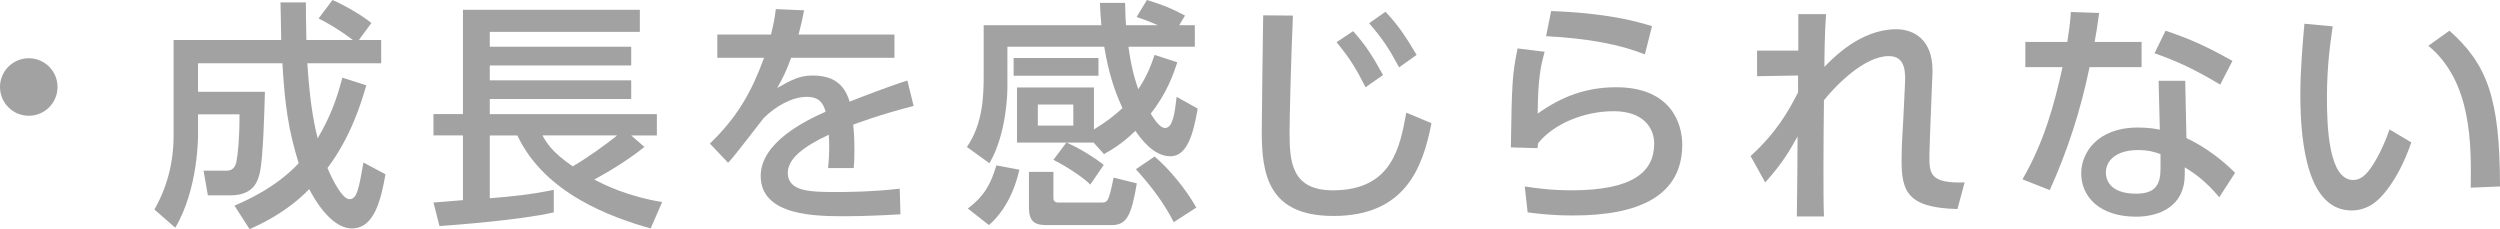
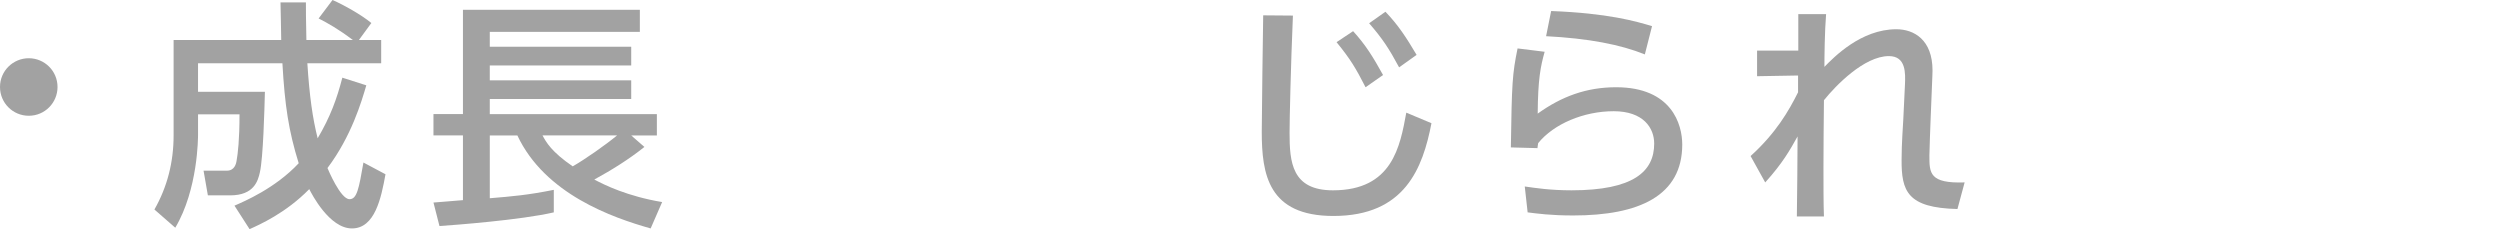
<svg xmlns="http://www.w3.org/2000/svg" id="_レイヤー_2" viewBox="0 0 279.303 25.601">
  <defs>
    <style>.cls-1{fill:#a2a2a2;}</style>
  </defs>
  <g id="_デザイン">
    <path class="cls-1" d="M6.427,9.72c0,1.756-1.413,3.213-3.213,3.213-1.778,0-3.214-1.436-3.214-3.213,0-1.821,1.479-3.214,3.214-3.214,1.757,0,3.213,1.414,3.213,3.214Z" />
    <path class="cls-1" d="M26.194,22.977c1.045-.456,4.553-1.928,7.177-4.74-1.124-3.615-1.553-6.454-1.82-11.167h-9.427v3.187h7.472c-.054,2.008-.188,7.337-.562,8.998-.214.938-.643,2.571-3.32,2.571h-2.49l-.482-2.758h2.598c.856,0,1.044-.75,1.098-1.152.134-.75.321-2.276.321-5.142h-4.633v2.223c0,.375,0,6.159-2.544,10.444l-2.33-2.035c1.446-2.544,2.143-5.302,2.143-8.274V4.472h12.024c0-.911-.081-3.856-.081-4.205h2.839c0,1.018,0,1.634.054,4.205h5.195c-1.634-1.232-2.785-1.875-3.83-2.41l1.554-2.062c1.231.536,3.24,1.66,4.338,2.571l-1.393,1.901h2.491v2.598h-8.248c.24,3.722.589,6.132,1.151,8.382,1.419-2.41,2.142-4.392,2.758-6.775l2.678.857c-.535,1.821-1.66,5.677-4.338,9.239.054.134,1.446,3.481,2.464,3.481.83,0,1.044-1.178,1.553-4.097l2.464,1.312c-.481,2.651-1.178,6.052-3.749,6.052-2.518,0-4.499-3.856-4.767-4.392-2.624,2.678-5.543,3.963-6.668,4.472l-1.688-2.624Z" />
    <path class="cls-1" d="M48.427,22.628c.215-.027,2.812-.214,3.294-.268v-7.23h-3.294v-2.384h3.294V1.098h19.764v2.464h-16.765v1.66h15.8v2.089h-15.8v1.66h15.8v2.089h-15.8v1.687h18.666v2.384h-2.866l1.474,1.285c-1.741,1.393-3.643,2.571-5.598,3.642,1.152.616,3.723,1.875,7.579,2.517l-1.285,2.946c-4.259-1.205-11.81-3.83-14.89-10.39h-3.08v7.016c2.545-.214,4.205-.348,7.15-.938v2.517c-3.695.857-11.167,1.419-12.773,1.527l-.67-2.625ZM60.611,15.13c.402.75.991,1.821,3.374,3.454,1.366-.776,3.696-2.41,4.954-3.454h-8.328Z" />
-     <path class="cls-1" d="M99.929,3.856v2.598h-11.542c-.535,1.473-.91,2.223-1.553,3.375,1.58-.911,2.544-1.393,3.91-1.393,2.223,0,3.562.857,4.177,2.919,1.232-.482,4.312-1.688,6.454-2.357l.696,2.839c-3.775.964-6.4,1.955-6.748,2.089.134,1.151.134,2.49.134,2.892,0,.857-.027,1.393-.08,1.955h-2.866c.188-1.741.135-3.106.081-3.722-2.812,1.312-4.579,2.678-4.579,4.258,0,2.143,2.624,2.143,5.569,2.143.562,0,3.803,0,6.937-.375l.08,2.865c-1.848.107-4.098.214-6.187.214-3.187,0-9.426,0-9.426-4.499,0-3.749,5.008-6.186,7.257-7.177-.268-.884-.643-1.66-2.115-1.66-1.606,0-3.454,1.018-4.82,2.383-.107.107-3.24,4.258-3.963,4.981l-2.036-2.143c3.106-2.999,4.66-5.784,6.053-9.587h-5.222v-2.598h5.998c.241-.991.401-1.714.536-2.838l3.159.134c-.188,1.018-.321,1.553-.615,2.705h10.711Z" />
-     <path class="cls-1" d="M119.136,15.934h-5.517v-6.159h8.597v4.686c1.365-.83,2.329-1.58,3.187-2.383-.991-2.169-1.58-4.124-2.035-6.855h-10.819v4.553c0,.428-.054,5.142-2.008,8.462l-2.518-1.821c1.848-2.651,1.875-5.945,1.875-8.007V2.812h13.148c-.081-.964-.134-1.606-.161-2.49h2.812c.027.803.027,1.58.107,2.49h3.535c-1.125-.509-1.741-.696-2.356-.91l1.151-1.901c1.794.536,2.865.991,4.258,1.741l-.643,1.071h1.74v2.41h-7.418c.241,1.741.509,3.053,1.099,4.74.99-1.473,1.445-2.705,1.82-3.83l2.544.83c-.428,1.259-1.124,3.401-2.972,5.731.348.562.99,1.606,1.606,1.606.91,0,1.098-1.901,1.285-3.481l2.356,1.312c-.509,3-1.231,5.329-3.053,5.329-1.901,0-3.32-2.008-3.909-2.838-1.474,1.419-2.518,2.035-3.509,2.597l-1.151-1.285h-3.025c1.445.616,3.187,1.714,4.15,2.49l-1.5,2.196c-.75-.777-2.785-2.116-4.124-2.758l1.446-1.928ZM108.13,23.298c1.768-1.339,2.517-2.598,3.187-4.82l2.57.482c-.214.884-.937,4.044-3.4,6.186l-2.356-1.848ZM113.244,6.48h9.48v1.981h-9.48v-1.981ZM114.958,19.201h2.731v2.946c0,.375.269.482.536.482h4.82c.696,0,.83-.107,1.365-2.785l2.598.643c-.616,3.642-1.151,4.66-2.812,4.66h-7.364c-1.259,0-1.875-.482-1.875-1.875v-4.07ZM115.949,11.676v2.356h3.963v-2.356h-3.963ZM131.133,24.824c-1.044-2.035-2.303-3.776-4.231-5.918l2.089-1.419c1.688,1.419,3.589,3.776,4.66,5.704l-2.518,1.633Z" />
    <path class="cls-1" d="M144.447,1.741c-.241,5.677-.375,11.622-.375,13.095,0,3.267.241,6.427,4.847,6.427,6.642,0,7.498-4.901,8.194-8.677l2.812,1.179c-.965,4.98-2.946,10.363-10.953,10.363-7.284,0-8.007-4.66-8.007-9.399,0-2.062.134-11.167.16-13.015l3.321.027ZM151.169,3.481c1.393,1.526,2.223,2.865,3.347,4.9l-1.954,1.366c-1.099-2.143-1.688-3.133-3.24-5.035l1.848-1.231ZM154.784,1.312c1.419,1.473,2.356,2.919,3.48,4.82l-1.954,1.393c-1.151-2.143-1.848-3.187-3.348-4.927l1.821-1.286Z" />
    <path class="cls-1" d="M172.57,5.784c-.455,1.634-.749,3.053-.776,6.909,2.678-1.928,5.463-2.946,8.757-2.946,6.239,0,7.392,4.178,7.392,6.4,0,5.73-4.82,7.926-12.185,7.926-2.491,0-4.044-.214-5.089-.348l-.321-2.892c1.125.161,2.812.429,5.223.429,6.908,0,9.238-2.089,9.238-5.222,0-1.741-1.205-3.615-4.525-3.615-3.348,0-6.695,1.419-8.436,3.562-.054.268-.054.375-.08.562l-2.973-.08c.107-7.204.16-8.168.75-11.06l3.025.375ZM183.765,6.079c-2.705-1.098-6.32-1.794-11.033-2.035l.562-2.812c6.373.241,9.479,1.151,11.273,1.687l-.803,3.16Z" />
    <path class="cls-1" d="M195.579,17.433c2.839-2.571,4.259-5.035,5.303-7.123v-1.875l-4.579.08v-2.865h4.605V1.58h3.106c-.16,1.928-.188,4.847-.188,5.891,1.071-1.098,4.098-4.204,8.034-4.204,1.981,0,4.044,1.178,4.044,4.606,0,.348-.027.75-.054,1.526l-.161,3.99c-.026.723-.134,3.481-.134,3.99,0,1.955,0,3.133,3.937,3l-.803,2.973c-5.598-.134-6.267-1.982-6.24-5.543,0-1.794.161-3.803.188-4.445l.188-3.91c.054-1.259.134-3.187-1.794-3.187-2.759,0-5.945,3.294-7.257,4.928-.027,1.58-.054,6.266-.054,7.498,0,2.115,0,4.097.054,5.49h-3.026c.026-1.259.08-7.525.08-8.944-.856,1.526-1.634,2.946-3.615,5.142l-1.634-2.946Z" />
-     <path class="cls-1" d="M239.262,4.687v2.812h-5.812c-1.018,4.927-2.49,9.399-4.445,13.738l-3.053-1.205c2.41-4.151,3.562-8.355,4.473-12.533h-4.151v-2.812h4.687c.188-1.205.321-2.089.401-3.348l3.16.107c-.241,1.688-.321,2.25-.509,3.241h5.249ZM244.27,15.425c2.249,1.044,4.258,2.678,5.436,3.883l-1.767,2.731c-1.474-1.767-2.679-2.624-3.856-3.347v.83c0,3.428-2.705,4.687-5.437,4.687-4.097,0-6.132-2.25-6.132-4.847,0-2.223,1.74-5.115,6.346-5.115,1.125,0,1.929.134,2.438.241l-.134-5.463h2.973l.134,6.4ZM241.377,17.219c-.535-.188-1.259-.455-2.518-.455-2.329,0-3.588,1.098-3.588,2.517,0,.482.16,2.357,3.374,2.357,2.143,0,2.731-.991,2.731-2.785v-1.634ZM248.045,9.453c-2.785-1.661-4.633-2.544-7.337-3.508l1.231-2.517c2.839.964,4.606,1.768,7.472,3.374l-1.366,2.651Z" />
-     <path class="cls-1" d="M260.61,2.946c-.24,1.714-.643,4.338-.643,7.953,0,3.481.241,9.212,2.946,9.212.856,0,1.445-.643,1.928-1.312.643-.884,1.5-2.517,2.115-4.338l2.438,1.446c-.67,1.955-1.821,4.526-3.589,6.293-1.018.991-2.089,1.312-3.079,1.312-4.74,0-5.731-6.936-5.731-12.935,0-2.625.241-5.517.456-7.927l3.159.295ZM276.035,20.968c.054-4.74.161-11.836-4.739-15.853l2.356-1.687c4.23,3.749,5.65,7.579,5.65,17.406l-3.268.134Z" />
  </g>
</svg>